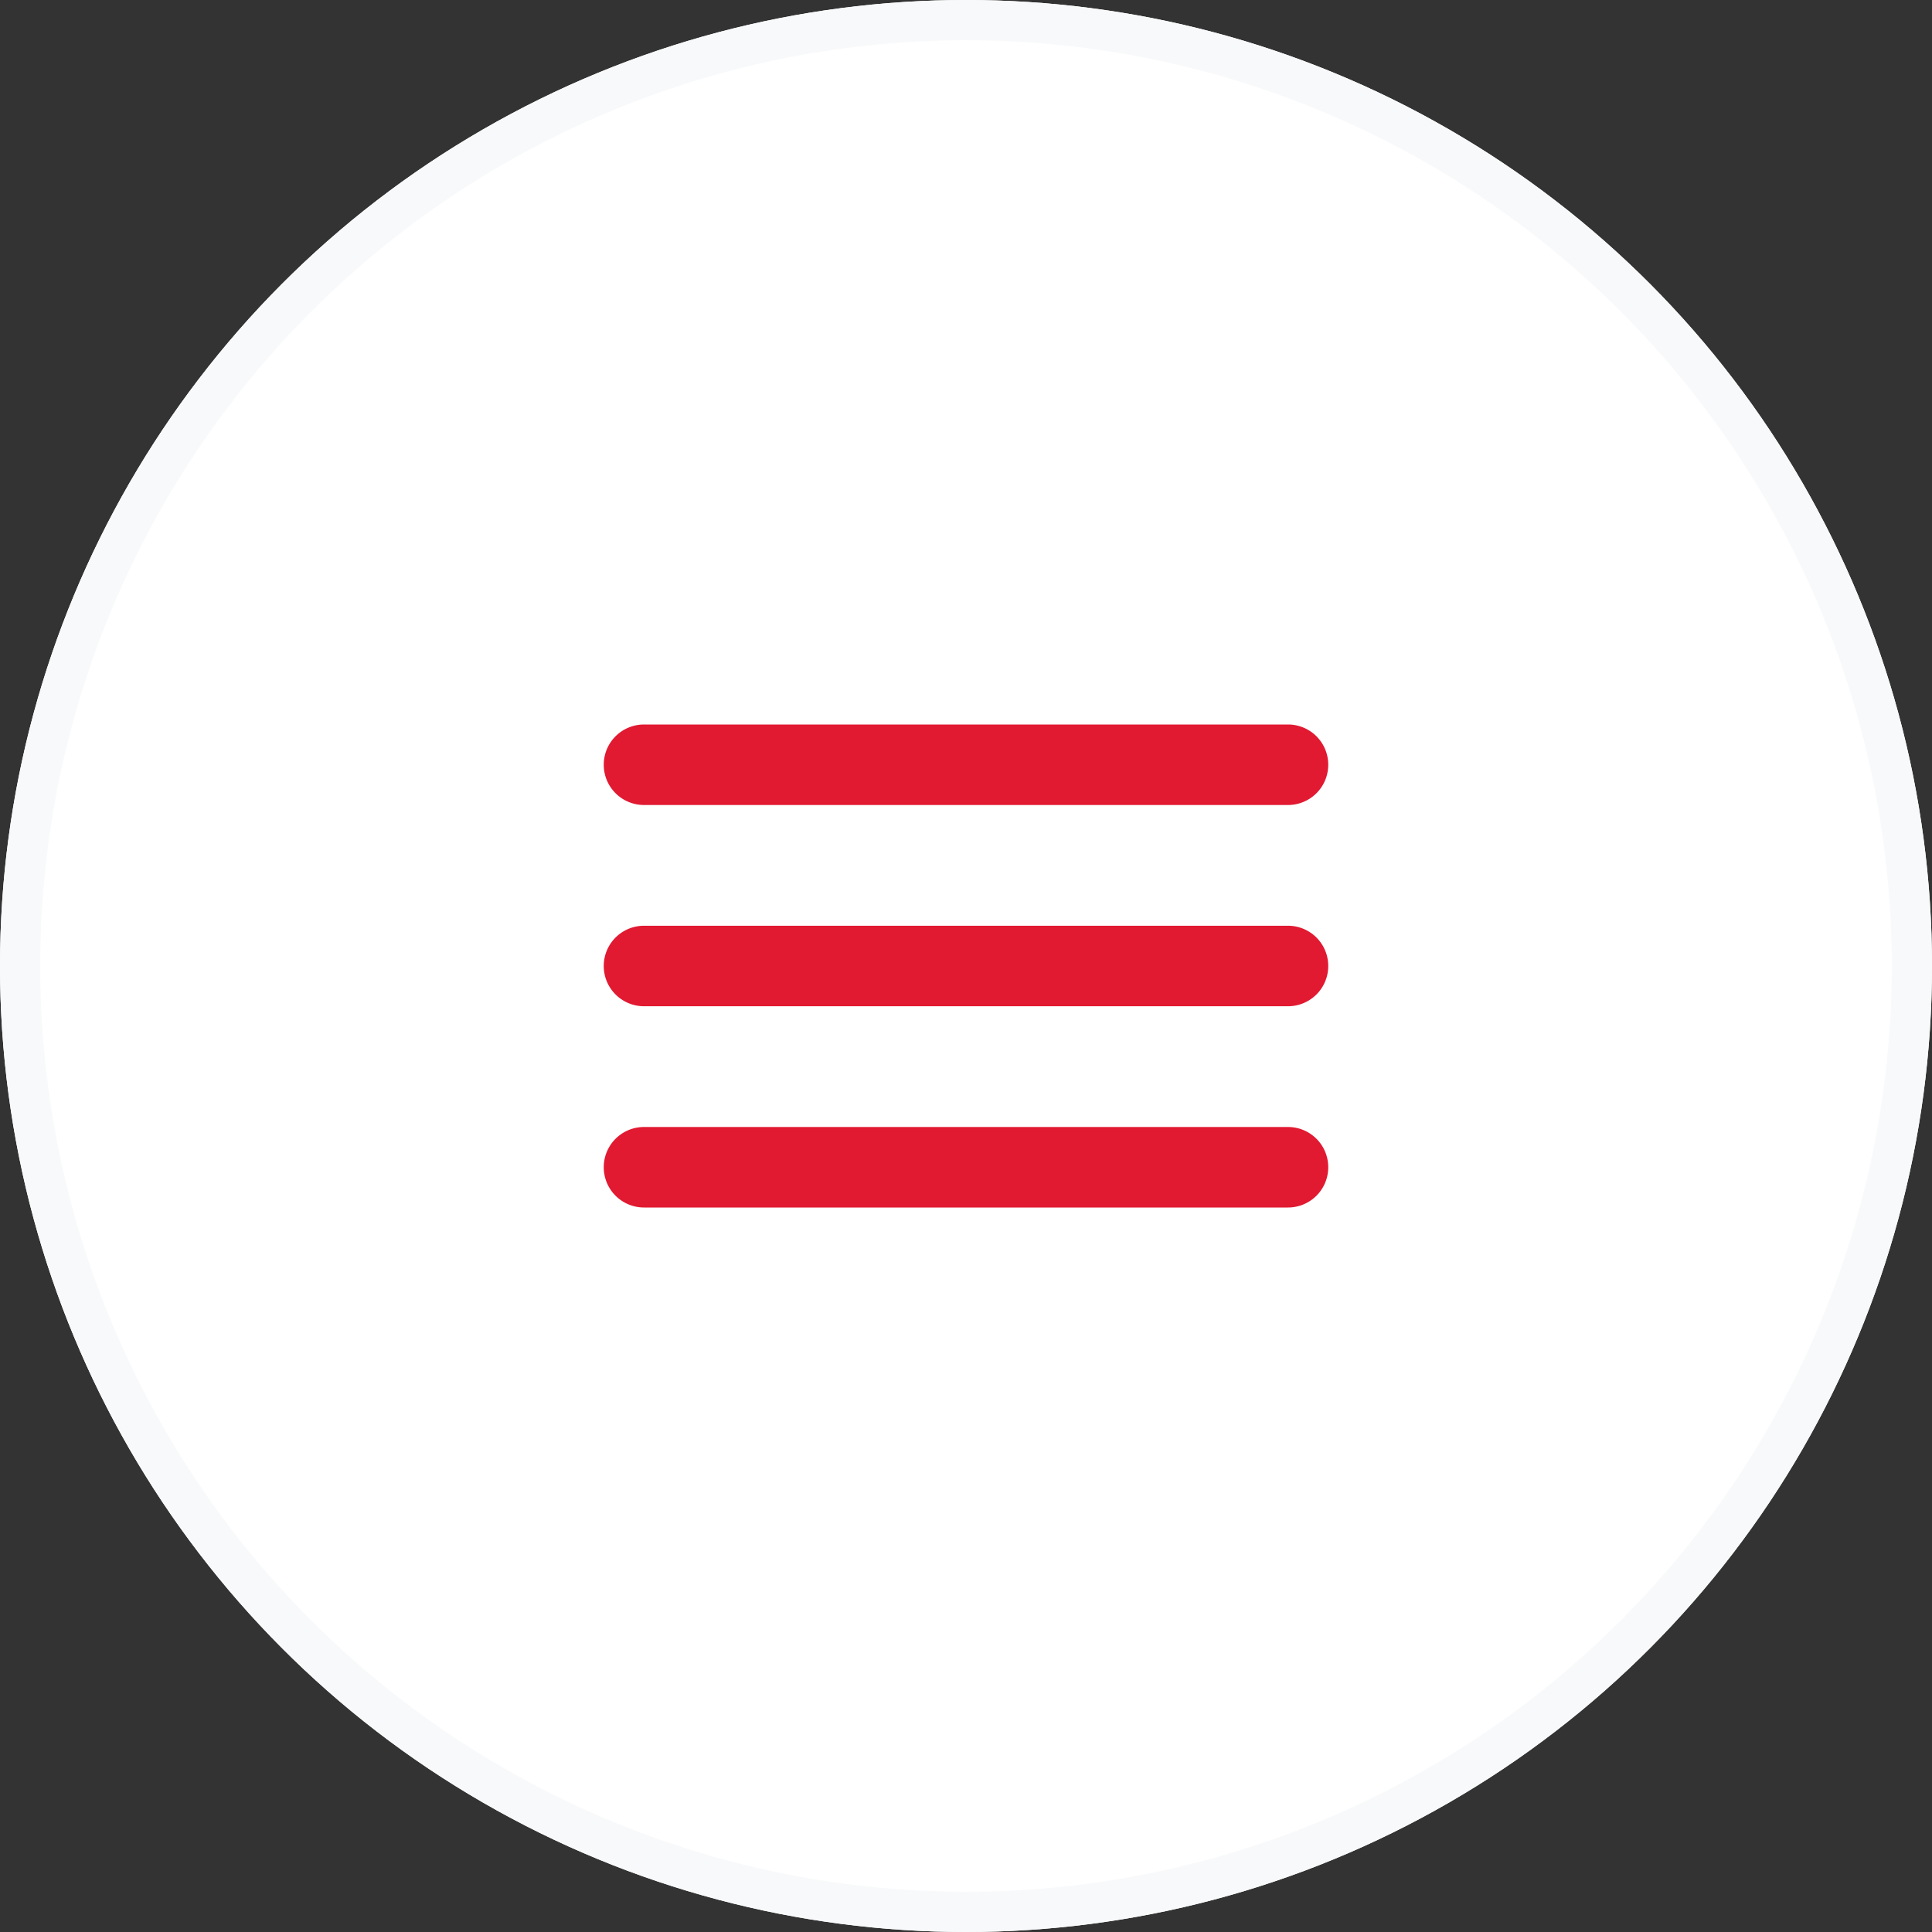
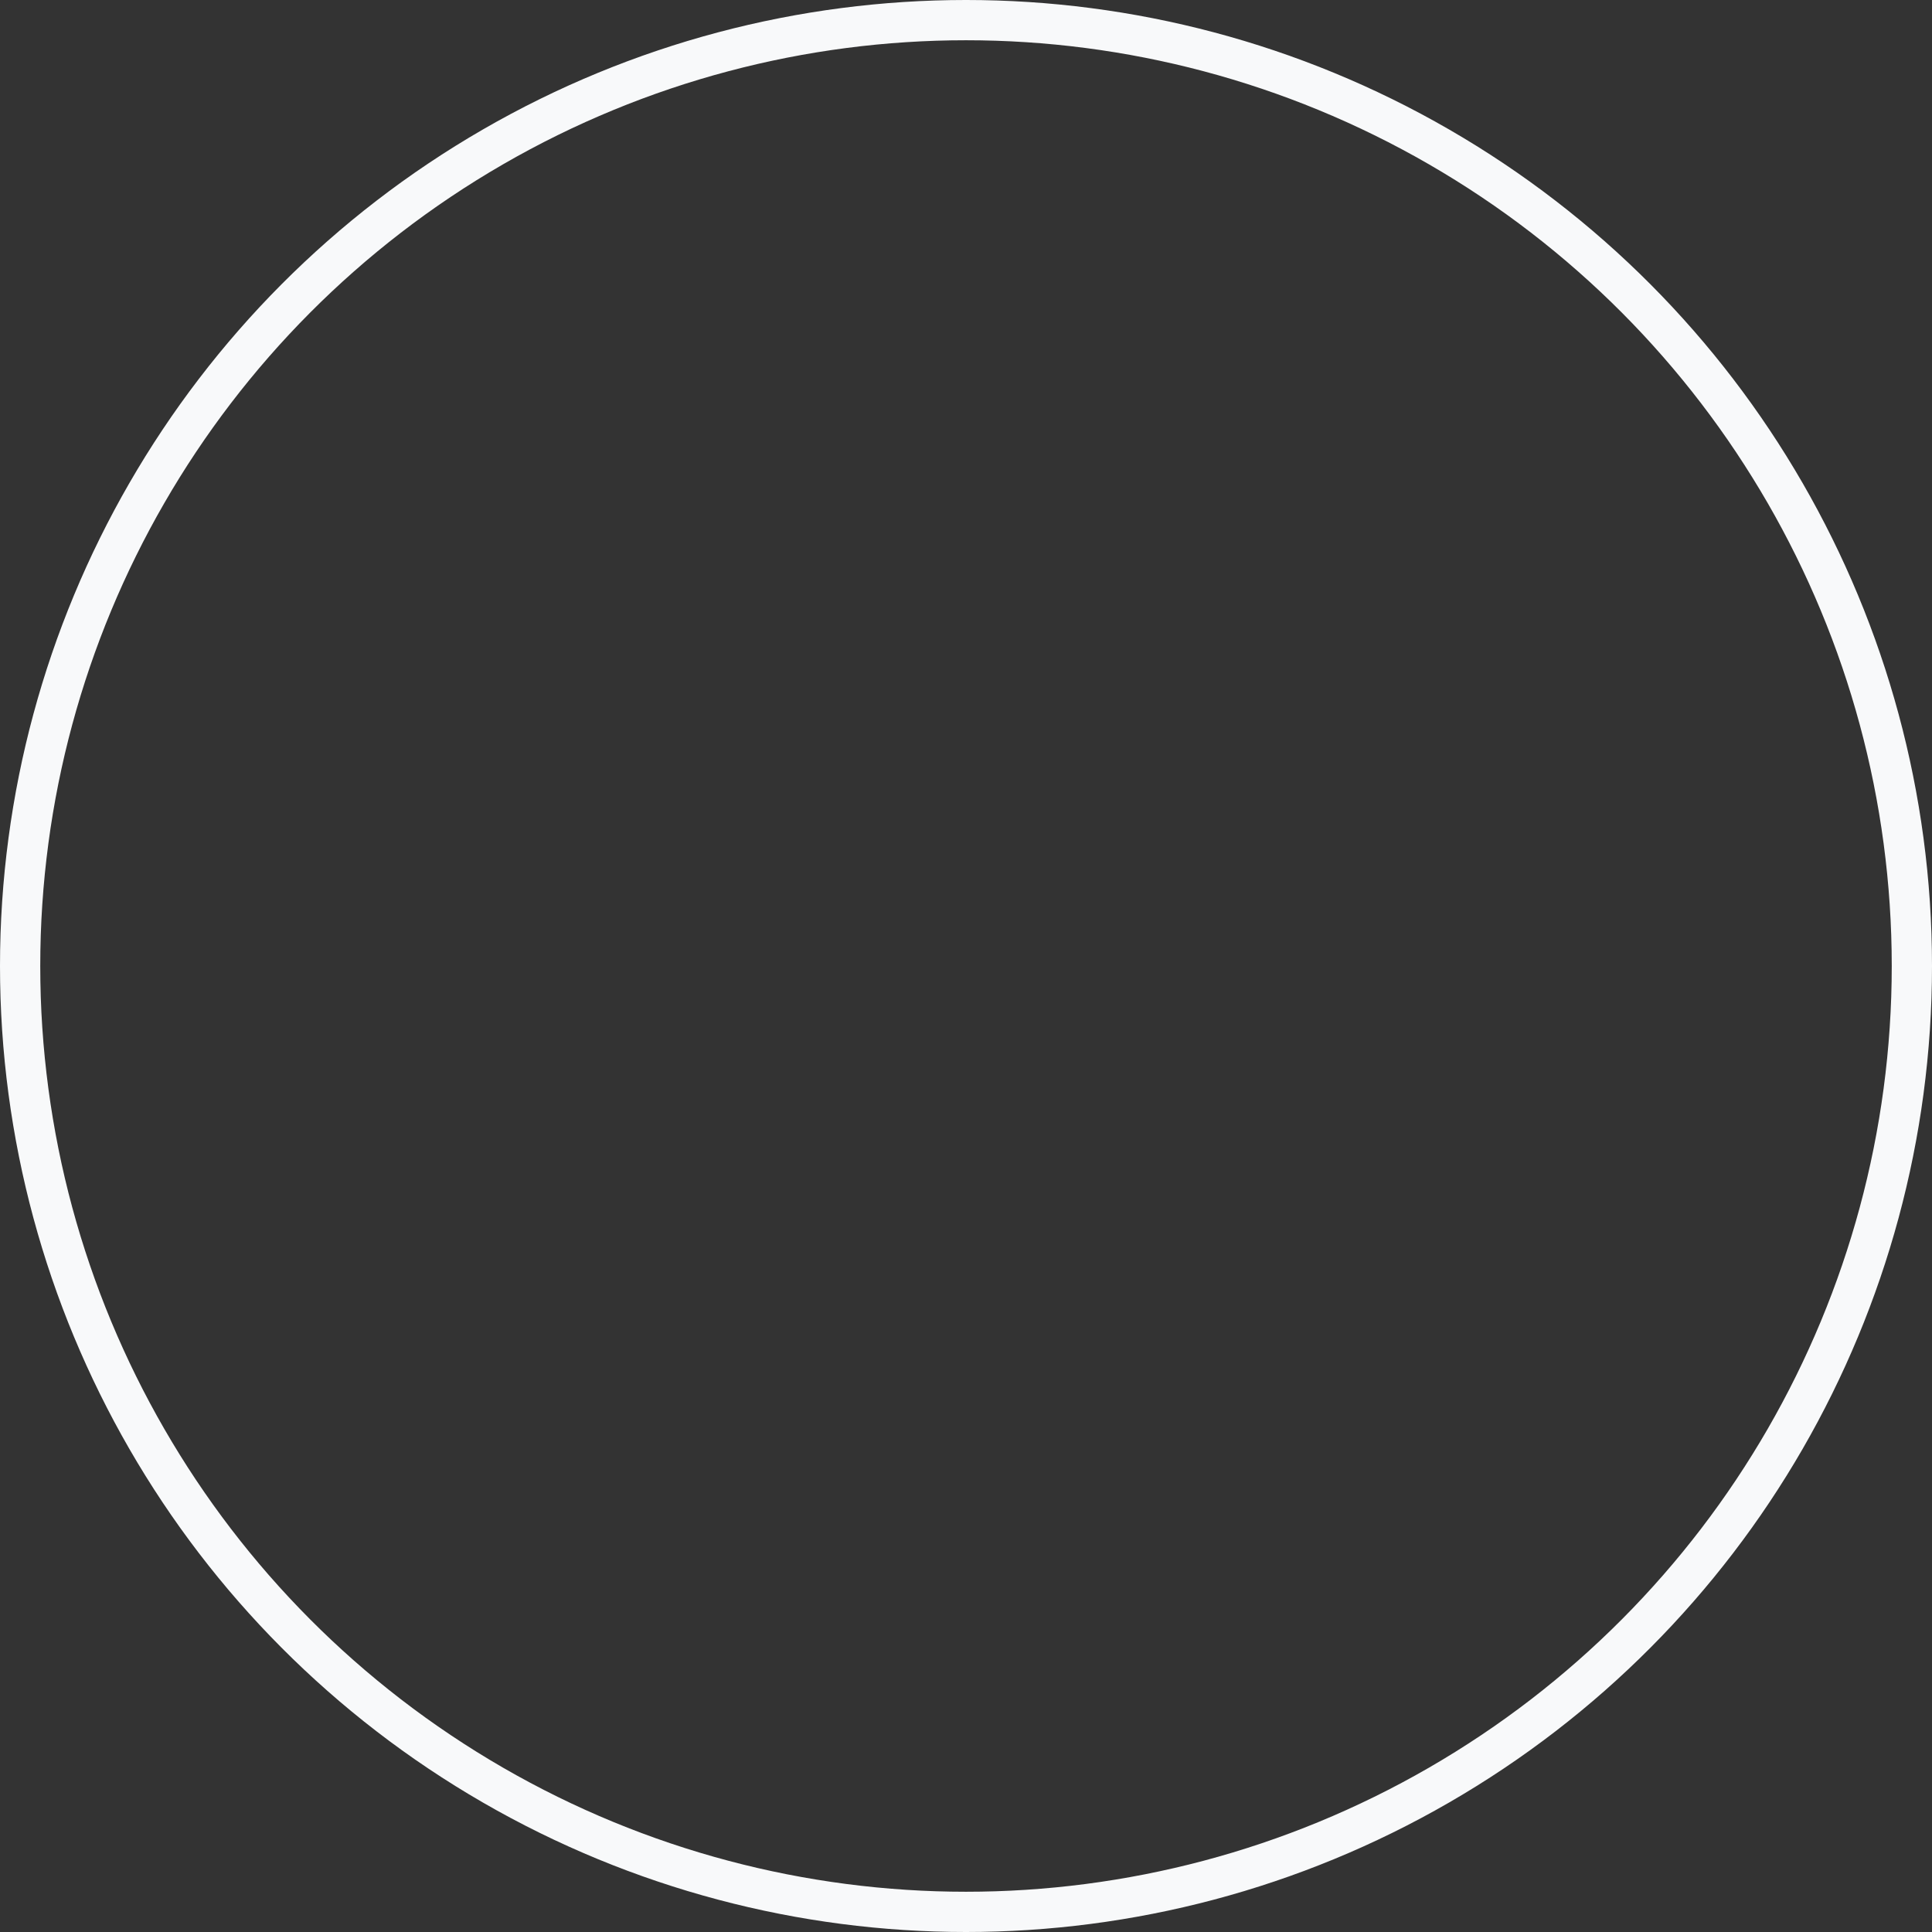
<svg xmlns="http://www.w3.org/2000/svg" width="48" height="48" viewBox="0 0 48 48">
  <rect x="0" y="0" width="48" height="48" fill="#333333" stroke="none" />
  <defs>
    <style>.a{fill:#fff;stroke:#f8f9fa;}.b{fill:none;}.c{fill:#e11931;}.d{stroke:none;}</style>
  </defs>
  <g class="a">
-     <circle class="d" cx="24" cy="24" r="24" />
    <circle class="b" cx="24" cy="24" r="23.5" />
  </g>
  <g transform="translate(12 12)">
-     <rect class="b" width="24" height="24" />
-     <path class="c" d="M4,18H20a1,1,0,0,0,0-2H4a1,1,0,0,0,0,2Zm0-5H20a1,1,0,0,0,0-2H4a1,1,0,0,0,0,2ZM3,7A1,1,0,0,0,4,8H20a1,1,0,0,0,0-2H4A1,1,0,0,0,3,7Z" />
-   </g>
+     </g>
</svg>